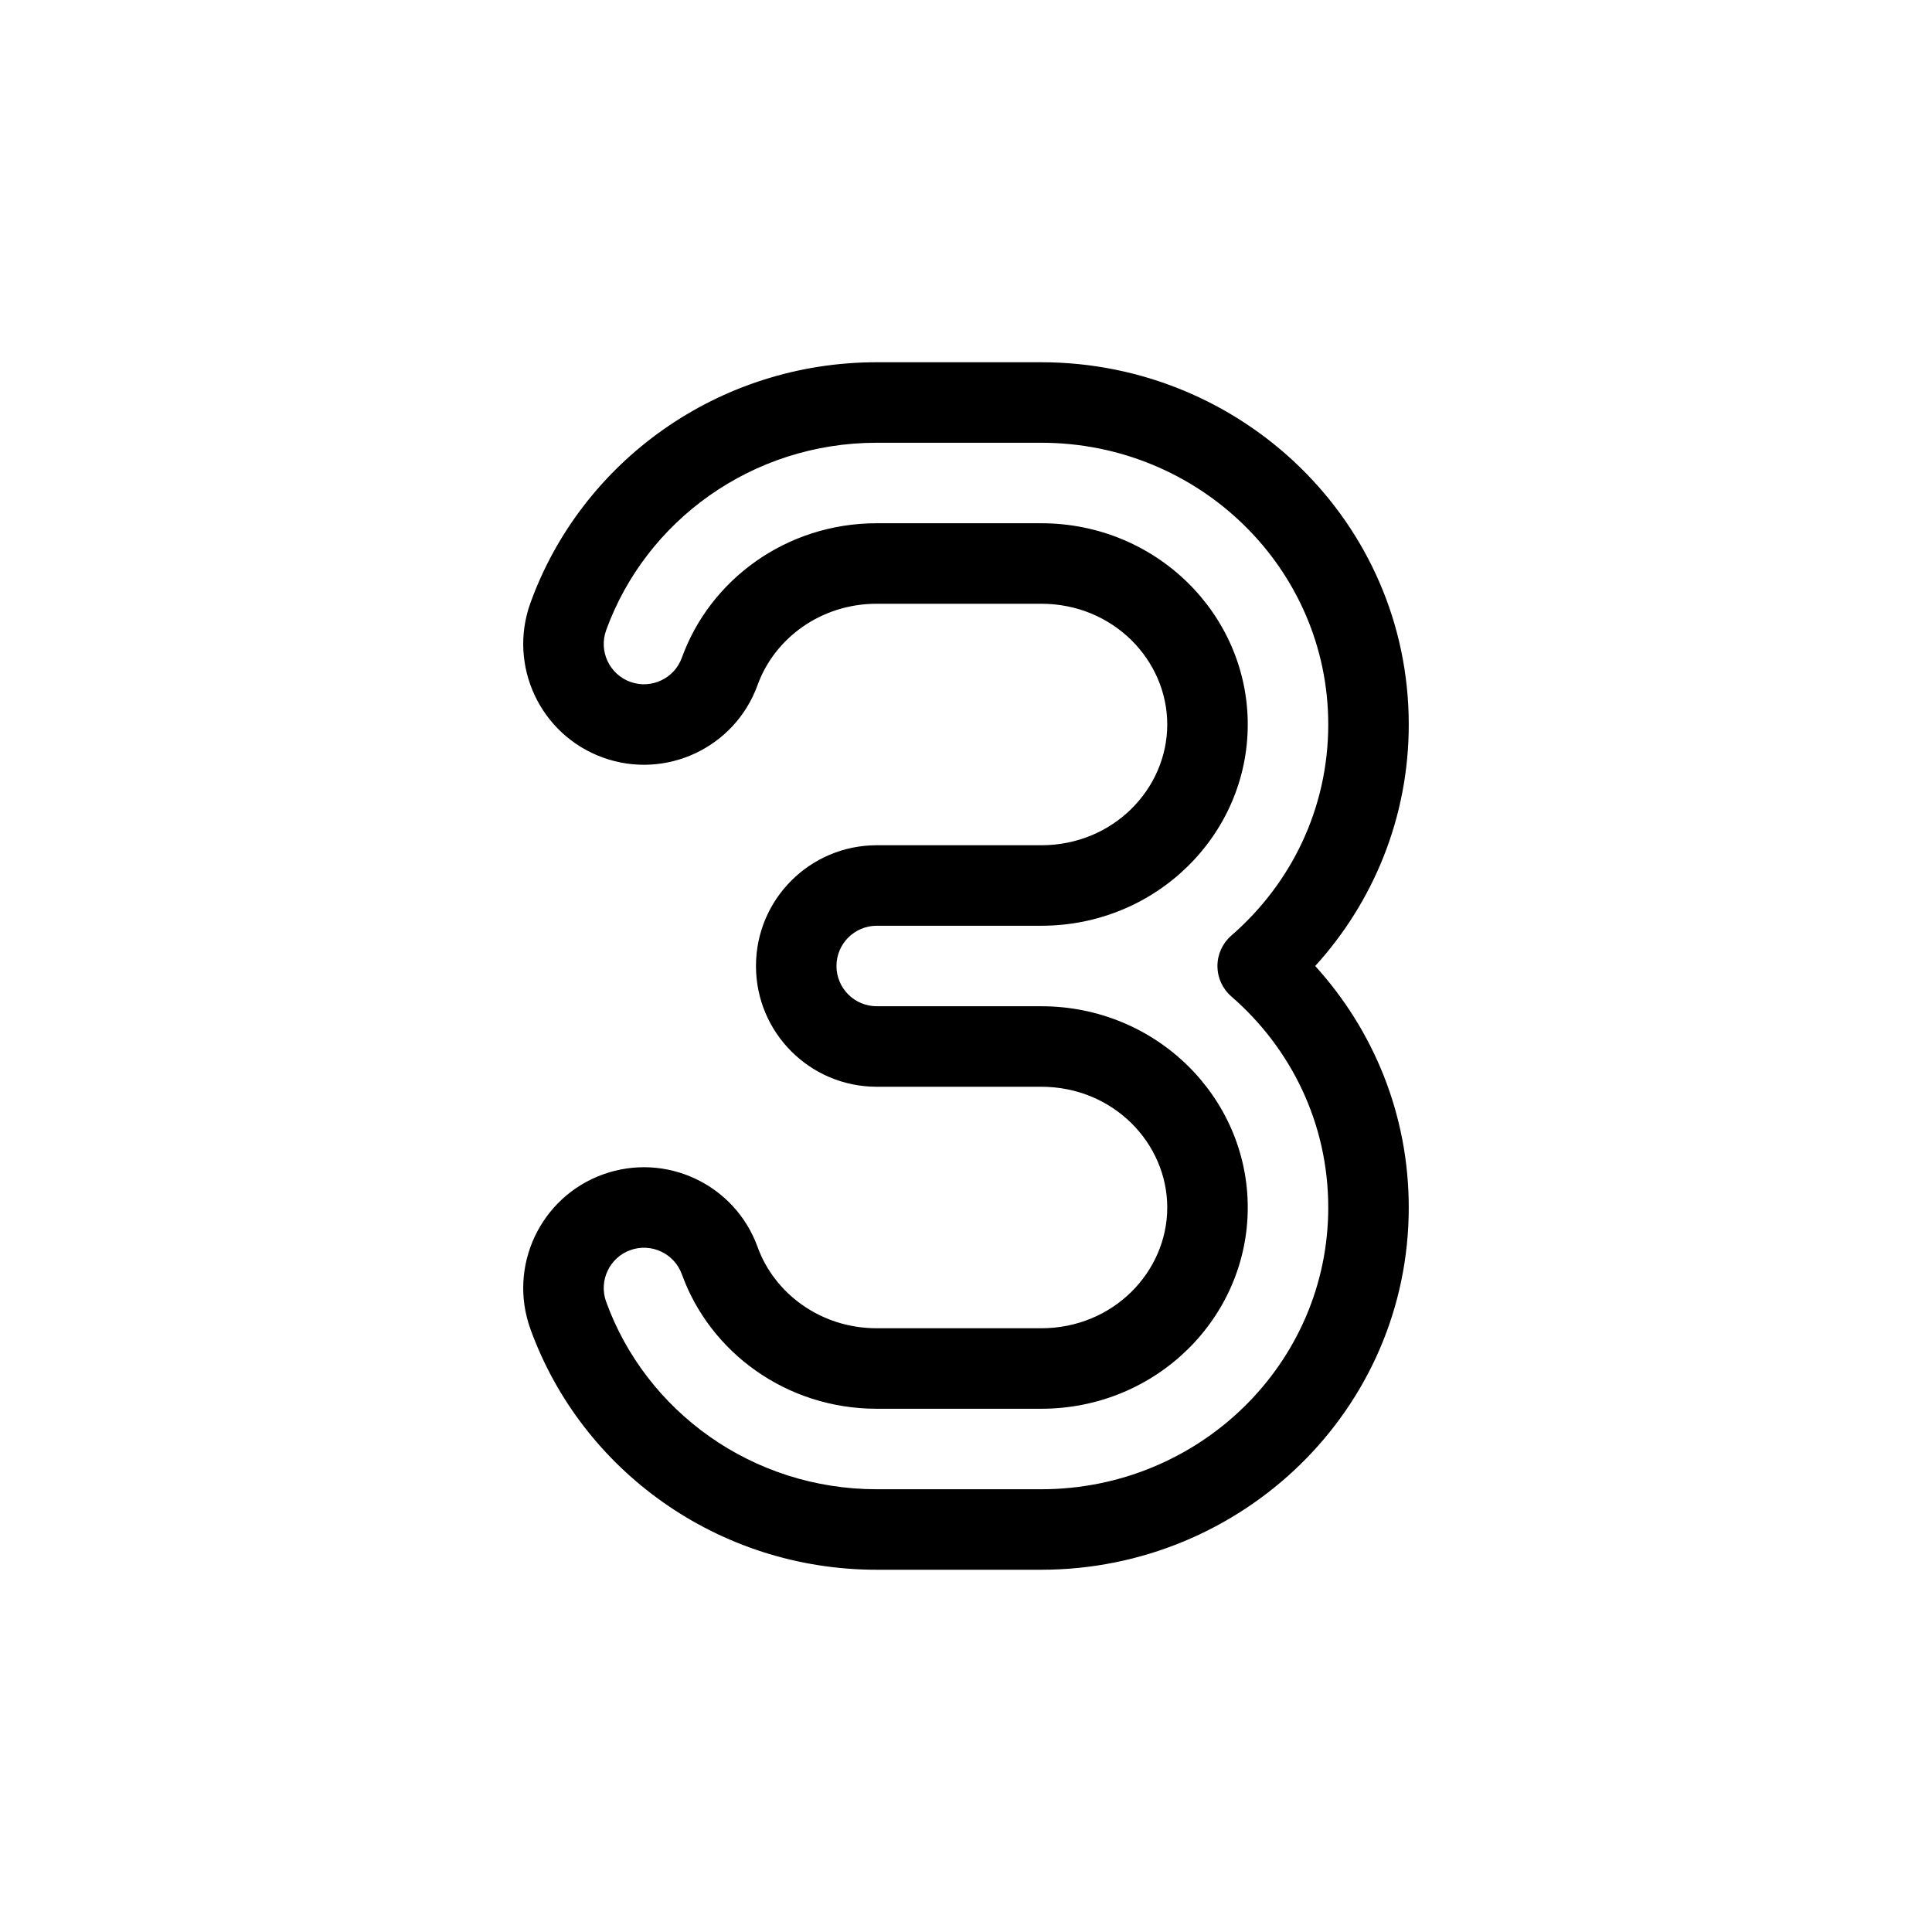
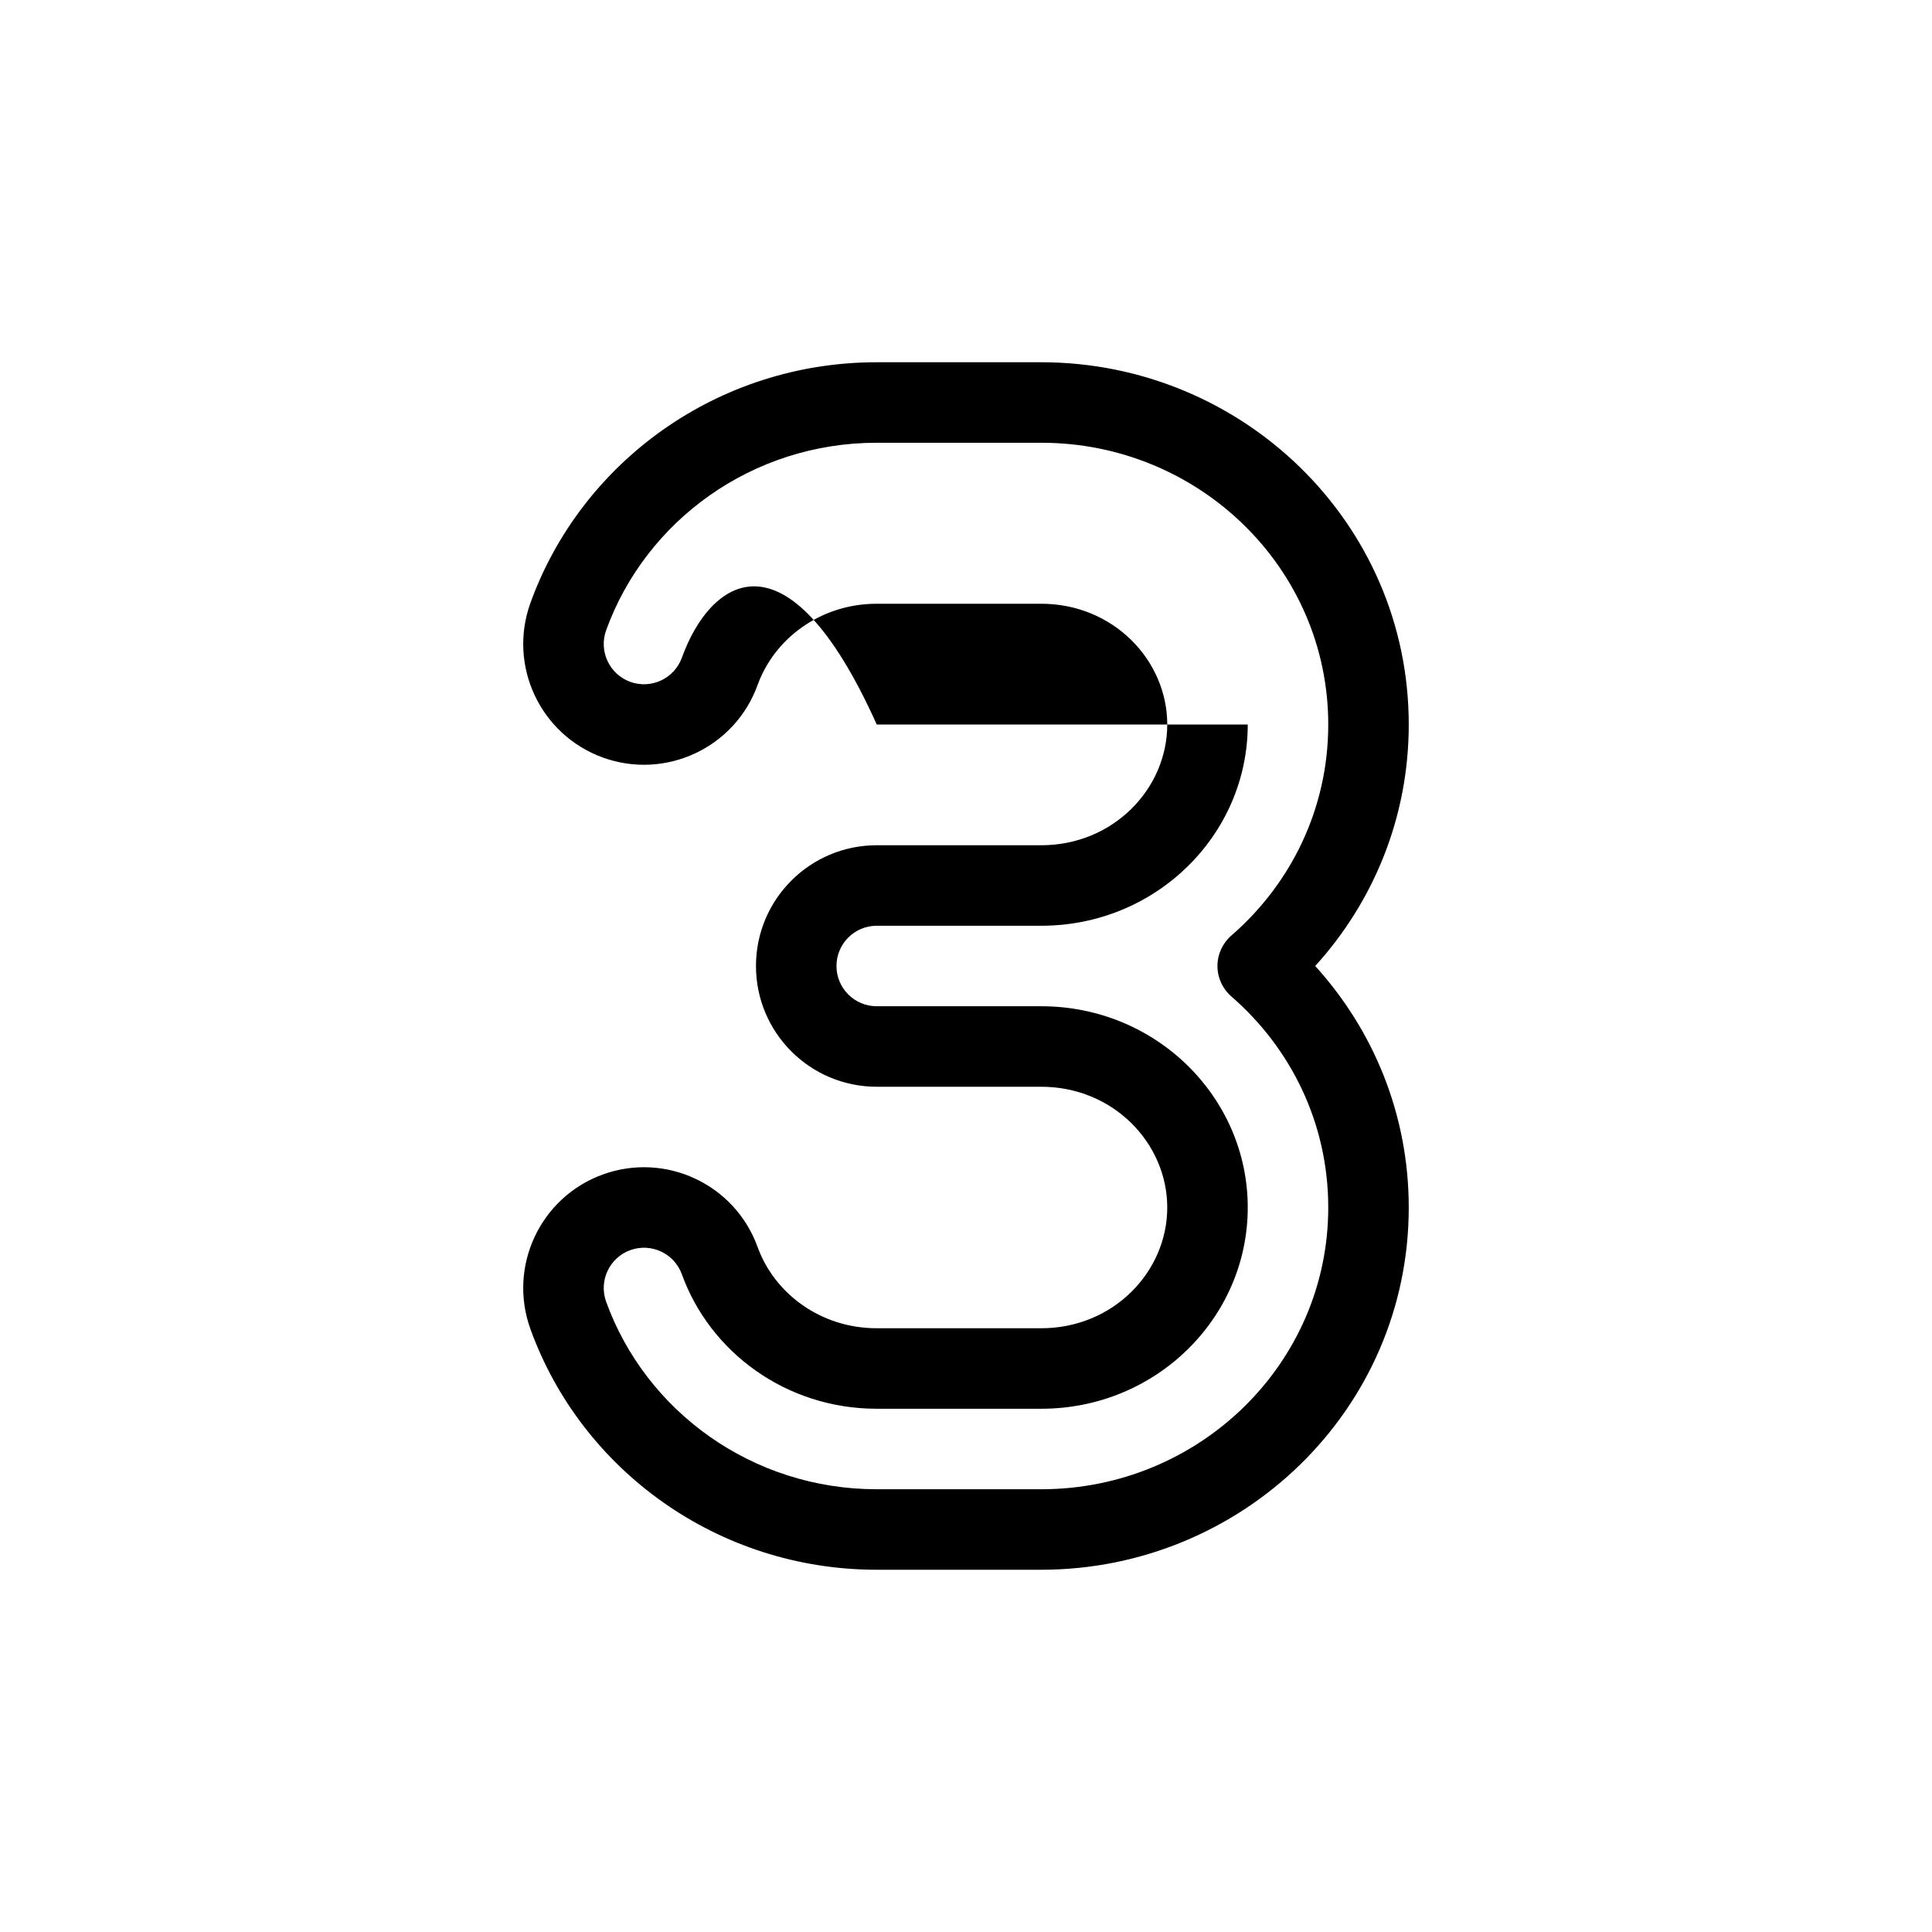
<svg xmlns="http://www.w3.org/2000/svg" width="48" height="48" viewBox="0 0 48 48" fill="none">
-   <path fill-rule="evenodd" clip-rule="evenodd" d="M35 18C35 12.967 30.849 9 25.869 9H21.782C17.842 9 14.447 11.468 13.178 14.981C12.616 16.539 13.423 18.259 14.981 18.822C16.539 19.384 18.259 18.577 18.822 17.019C19.236 15.871 20.383 15 21.782 15H25.869C27.657 15 29 16.401 29 18C29 19.599 27.657 21 25.869 21H21.782C20.125 21 18.782 22.343 18.782 24C18.782 25.657 20.125 27 21.782 27H25.869C27.657 27 29 28.401 29 30C29 31.599 27.657 33 25.869 33H21.782C20.383 33 19.236 32.129 18.822 30.981C18.259 29.423 16.539 28.616 14.981 29.178C13.423 29.741 12.616 31.461 13.178 33.019C14.447 36.532 17.842 39 21.782 39H25.869C30.849 39 35 35.033 35 30C35 27.681 34.115 25.584 32.676 24C34.115 22.416 35 20.319 35 18ZM25.869 11C29.788 11 33 14.115 33 18C33 20.098 32.068 21.964 30.592 23.244C30.373 23.434 30.247 23.71 30.247 24C30.247 24.29 30.373 24.566 30.592 24.756C32.068 26.036 33 27.902 33 30C33 33.885 29.788 37 25.869 37H21.782C18.689 37 16.044 35.064 15.059 32.34C14.872 31.82 15.141 31.247 15.66 31.059C16.18 30.872 16.753 31.141 16.941 31.66C17.64 33.597 19.536 35 21.782 35H25.869C28.726 35 31 32.738 31 30C31 27.262 28.726 25 25.869 25H21.782C21.23 25 20.782 24.552 20.782 24C20.782 23.448 21.23 23 21.782 23H25.869C28.726 23 31 20.738 31 18C31 15.262 28.726 13 25.869 13H21.782C19.536 13 17.64 14.403 16.941 16.34C16.753 16.859 16.18 17.128 15.66 16.941C15.141 16.753 14.872 16.18 15.059 15.66C16.044 12.936 18.689 11 21.782 11H25.869Z" fill="black" />
+   <path fill-rule="evenodd" clip-rule="evenodd" d="M35 18C35 12.967 30.849 9 25.869 9H21.782C17.842 9 14.447 11.468 13.178 14.981C12.616 16.539 13.423 18.259 14.981 18.822C16.539 19.384 18.259 18.577 18.822 17.019C19.236 15.871 20.383 15 21.782 15H25.869C27.657 15 29 16.401 29 18C29 19.599 27.657 21 25.869 21H21.782C20.125 21 18.782 22.343 18.782 24C18.782 25.657 20.125 27 21.782 27H25.869C27.657 27 29 28.401 29 30C29 31.599 27.657 33 25.869 33H21.782C20.383 33 19.236 32.129 18.822 30.981C18.259 29.423 16.539 28.616 14.981 29.178C13.423 29.741 12.616 31.461 13.178 33.019C14.447 36.532 17.842 39 21.782 39H25.869C30.849 39 35 35.033 35 30C35 27.681 34.115 25.584 32.676 24C34.115 22.416 35 20.319 35 18ZM25.869 11C29.788 11 33 14.115 33 18C33 20.098 32.068 21.964 30.592 23.244C30.373 23.434 30.247 23.71 30.247 24C30.247 24.29 30.373 24.566 30.592 24.756C32.068 26.036 33 27.902 33 30C33 33.885 29.788 37 25.869 37H21.782C18.689 37 16.044 35.064 15.059 32.34C14.872 31.82 15.141 31.247 15.66 31.059C16.18 30.872 16.753 31.141 16.941 31.66C17.64 33.597 19.536 35 21.782 35H25.869C28.726 35 31 32.738 31 30C31 27.262 28.726 25 25.869 25H21.782C21.23 25 20.782 24.552 20.782 24C20.782 23.448 21.23 23 21.782 23H25.869C28.726 23 31 20.738 31 18H21.782C19.536 13 17.64 14.403 16.941 16.34C16.753 16.859 16.18 17.128 15.66 16.941C15.141 16.753 14.872 16.18 15.059 15.66C16.044 12.936 18.689 11 21.782 11H25.869Z" fill="black" />
</svg>